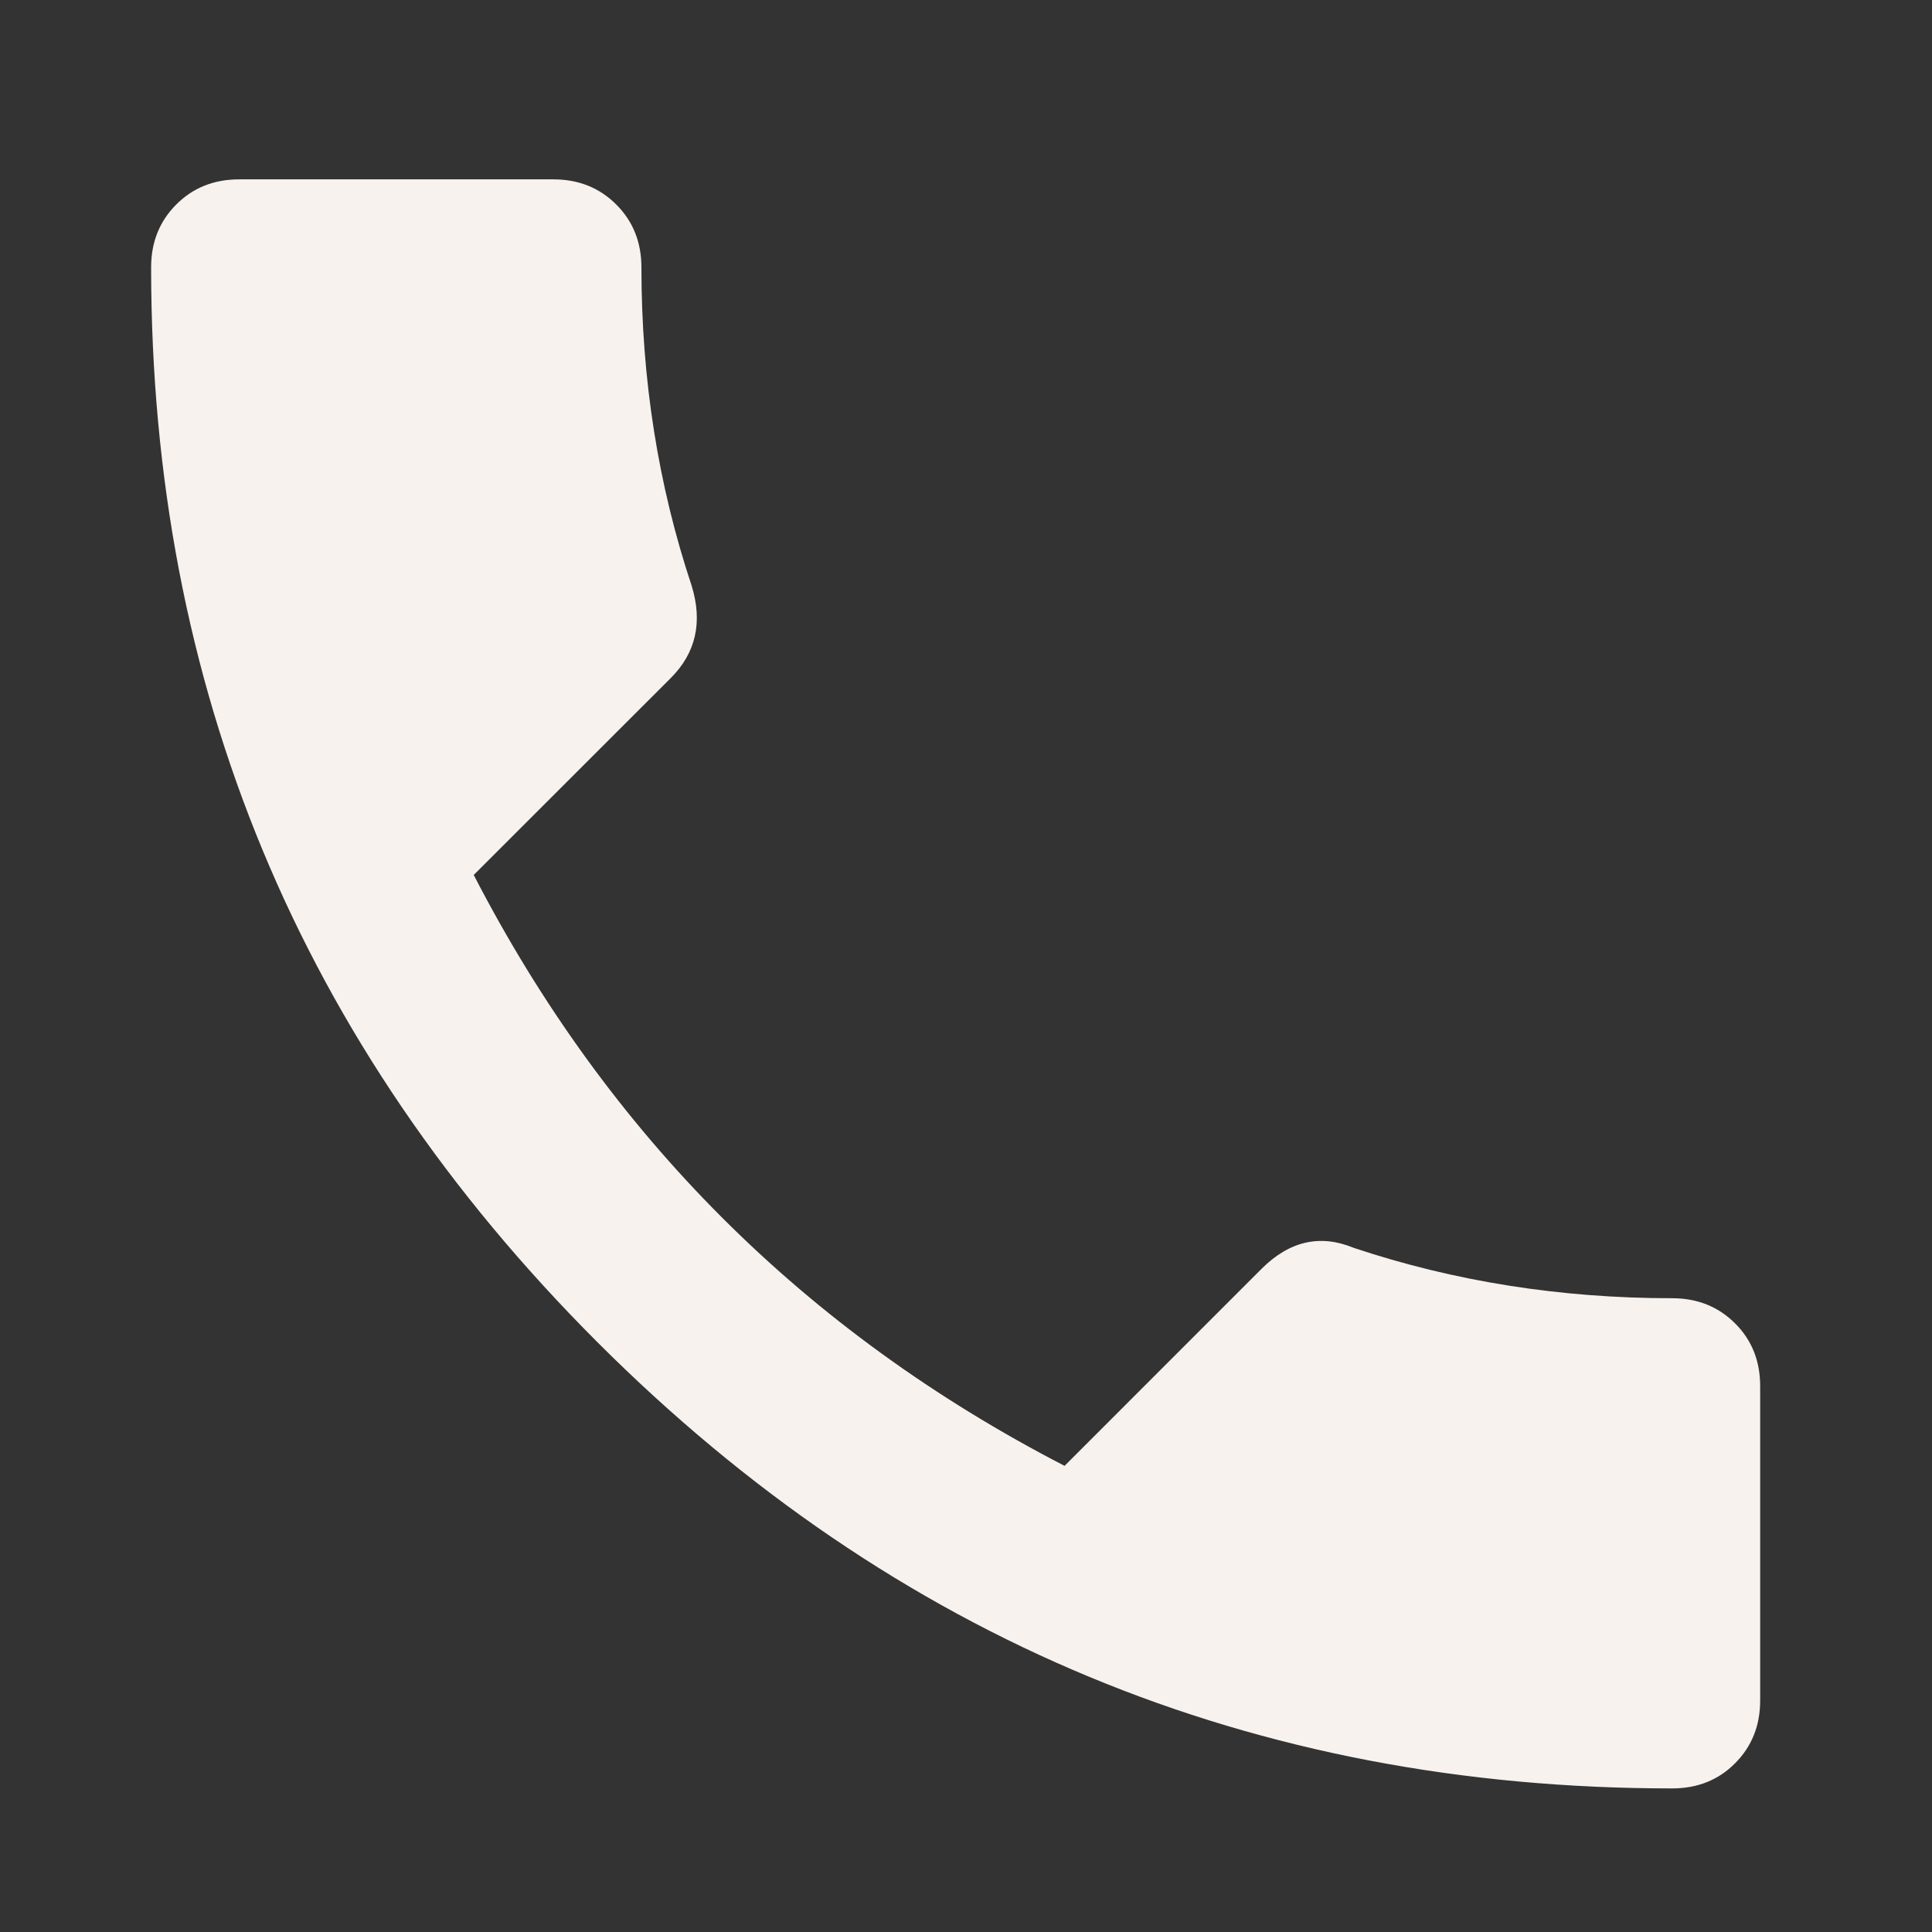
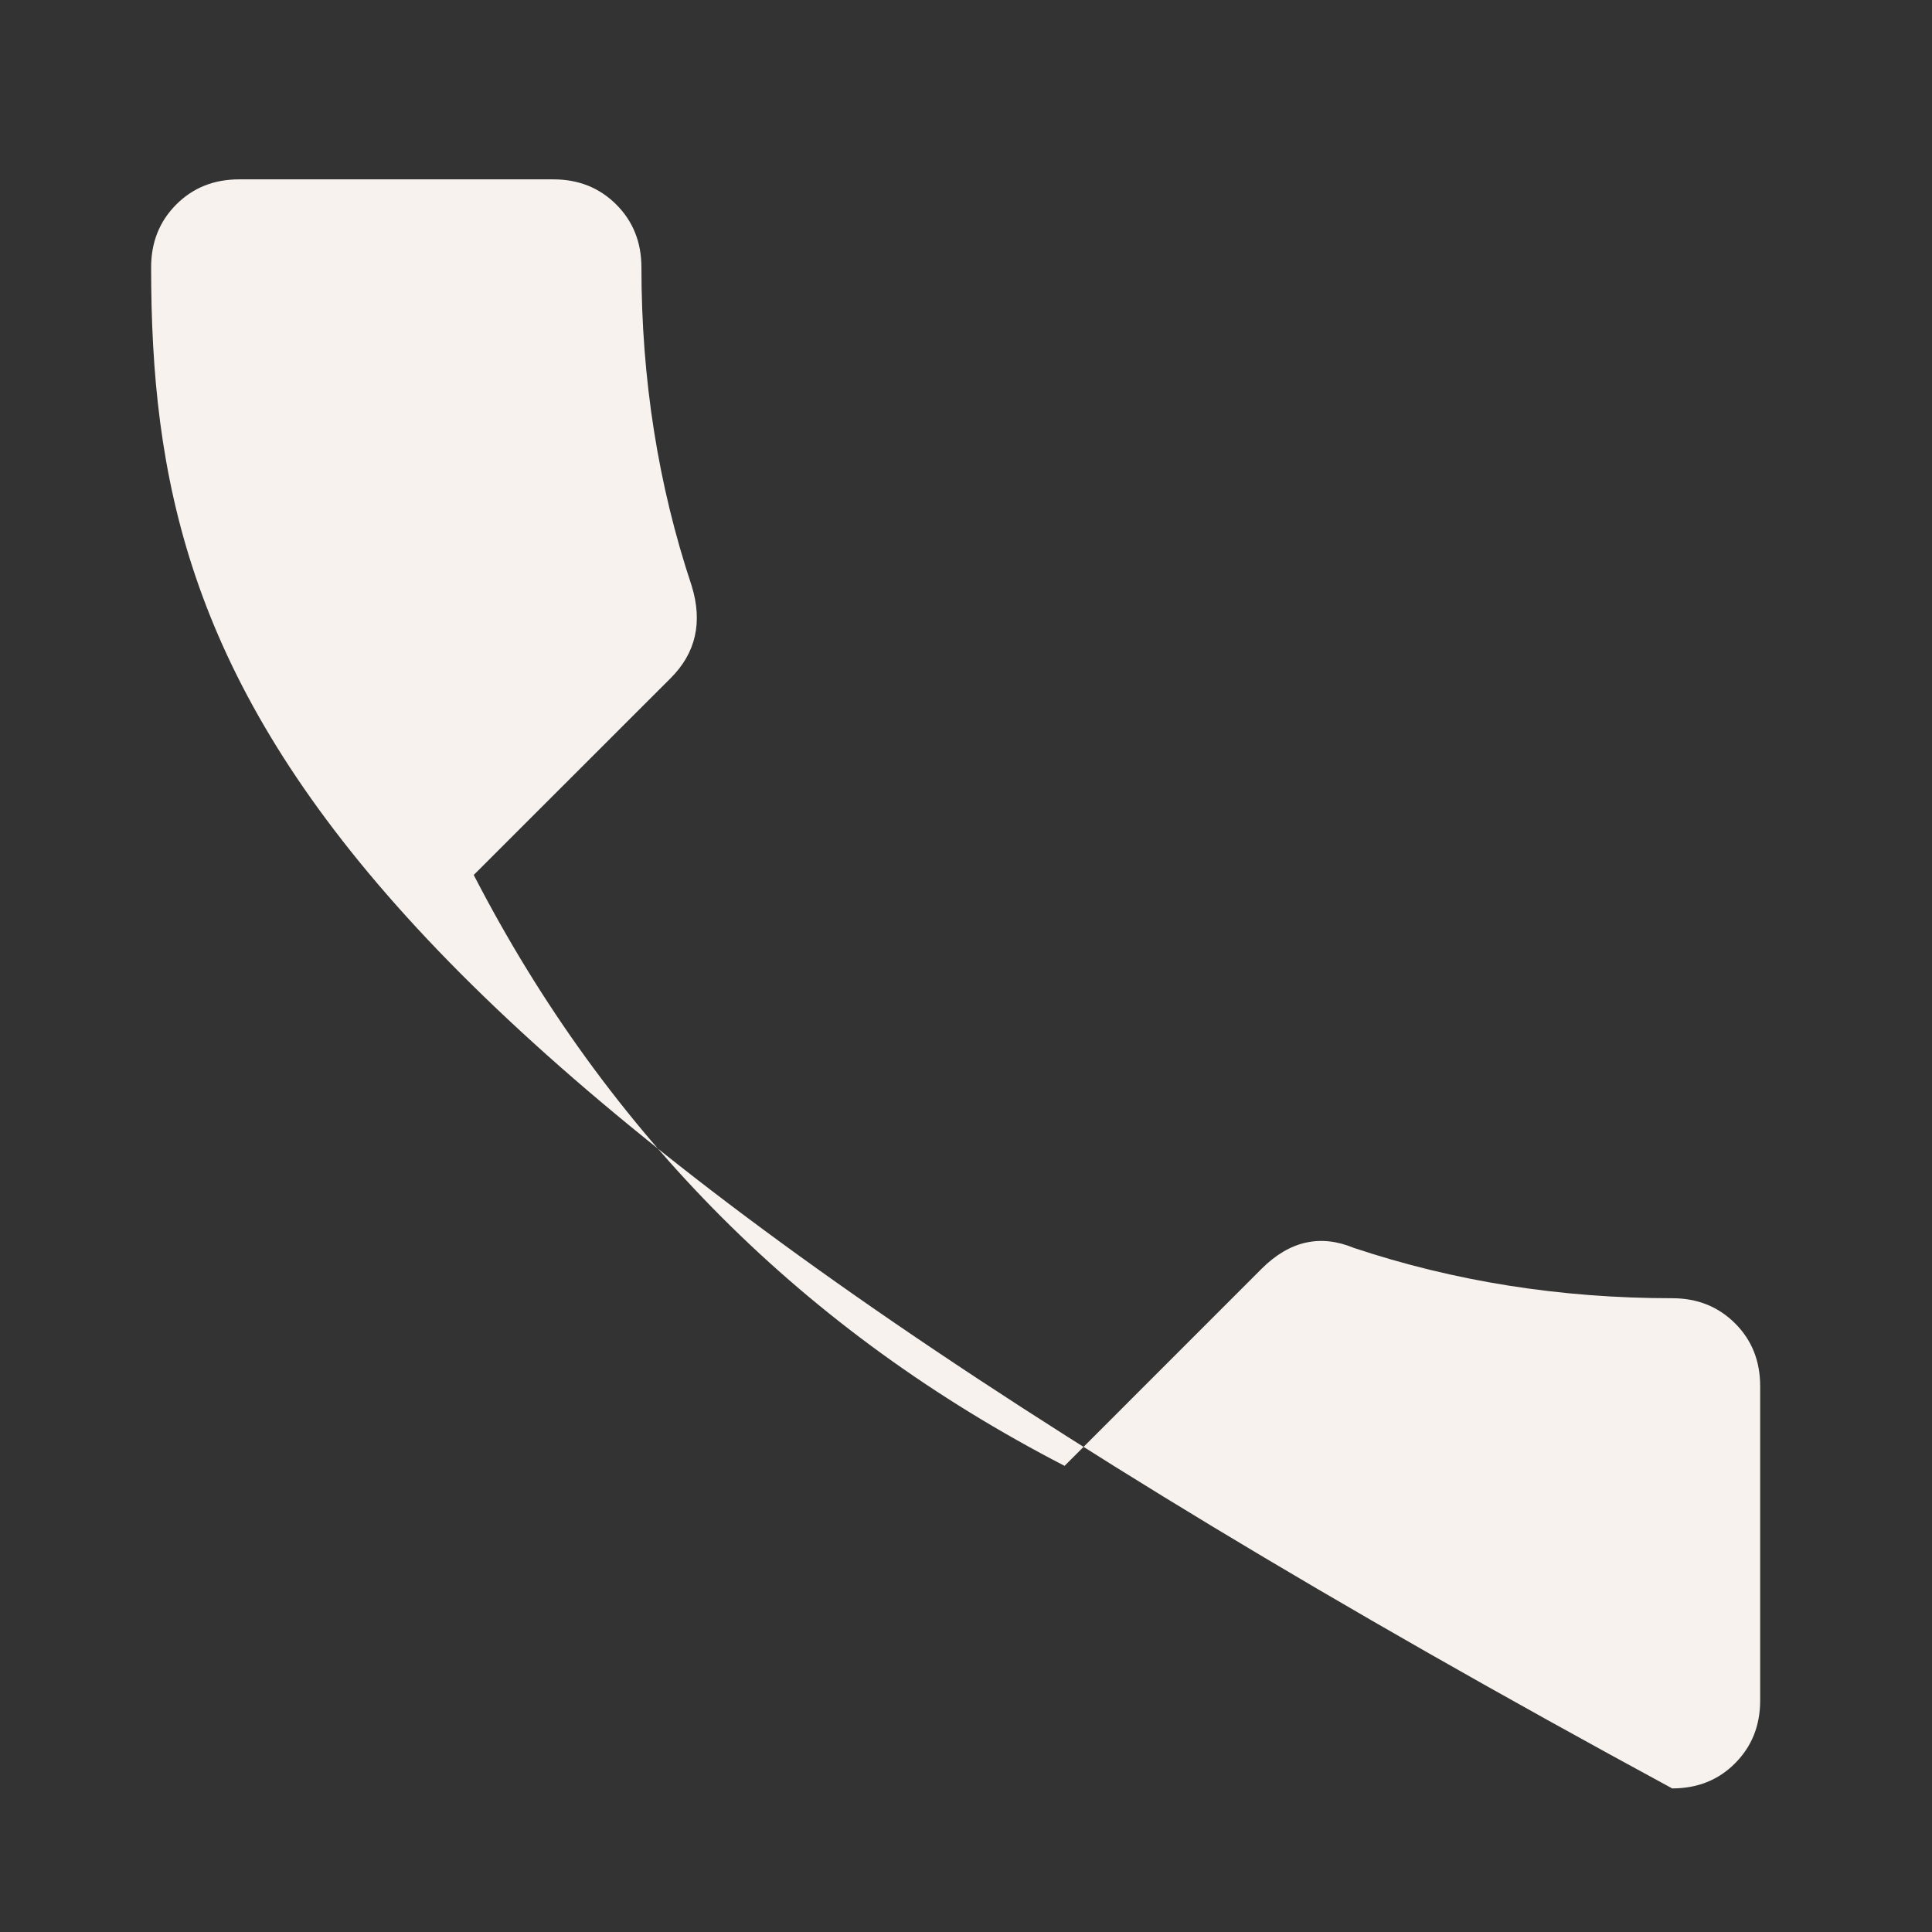
<svg xmlns="http://www.w3.org/2000/svg" version="1.1" id="Layer_1" x="0px" y="0px" width="50px" height="50px" viewBox="0 0 50 50" enable-background="new 0 0 50 50" xml:space="preserve">
  <rect x="0" y="0" width="50" height="50" fill="#333333" stroke="none" />
  <g>
-     <path fill="#F7F2ED" d="M12.26,22.644c3.471,6.724,8.567,11.82,15.291,15.292l5.098-5.099c0.723-0.722,1.52-0.901,2.387-0.542   c2.602,0.868,5.348,1.303,8.24,1.303c0.651,0,1.193,0.217,1.627,0.65c0.435,0.434,0.65,0.975,0.65,1.626v8.134   c0,0.651-0.217,1.192-0.65,1.626c-0.432,0.435-0.976,0.65-1.627,0.65c-10.844,0-20.115-3.851-27.815-11.548   C7.76,27.034,3.911,17.764,3.911,6.919c0-0.651,0.217-1.192,0.651-1.627s0.976-0.65,1.626-0.65h8.134   c0.651,0,1.192,0.217,1.627,0.651C16.383,5.727,16.6,6.27,16.6,6.92c0,2.892,0.433,5.639,1.301,8.242   c0.288,0.94,0.109,1.735-0.542,2.386L12.26,22.644z" />
+     <path fill="#F7F2ED" d="M12.26,22.644c3.471,6.724,8.567,11.82,15.291,15.292l5.098-5.099c0.723-0.722,1.52-0.901,2.387-0.542   c2.602,0.868,5.348,1.303,8.24,1.303c0.651,0,1.193,0.217,1.627,0.65c0.435,0.434,0.65,0.975,0.65,1.626v8.134   c0,0.651-0.217,1.192-0.65,1.626c-0.432,0.435-0.976,0.65-1.627,0.65C7.76,27.034,3.911,17.764,3.911,6.919c0-0.651,0.217-1.192,0.651-1.627s0.976-0.65,1.626-0.65h8.134   c0.651,0,1.192,0.217,1.627,0.651C16.383,5.727,16.6,6.27,16.6,6.92c0,2.892,0.433,5.639,1.301,8.242   c0.288,0.94,0.109,1.735-0.542,2.386L12.26,22.644z" />
  </g>
</svg>